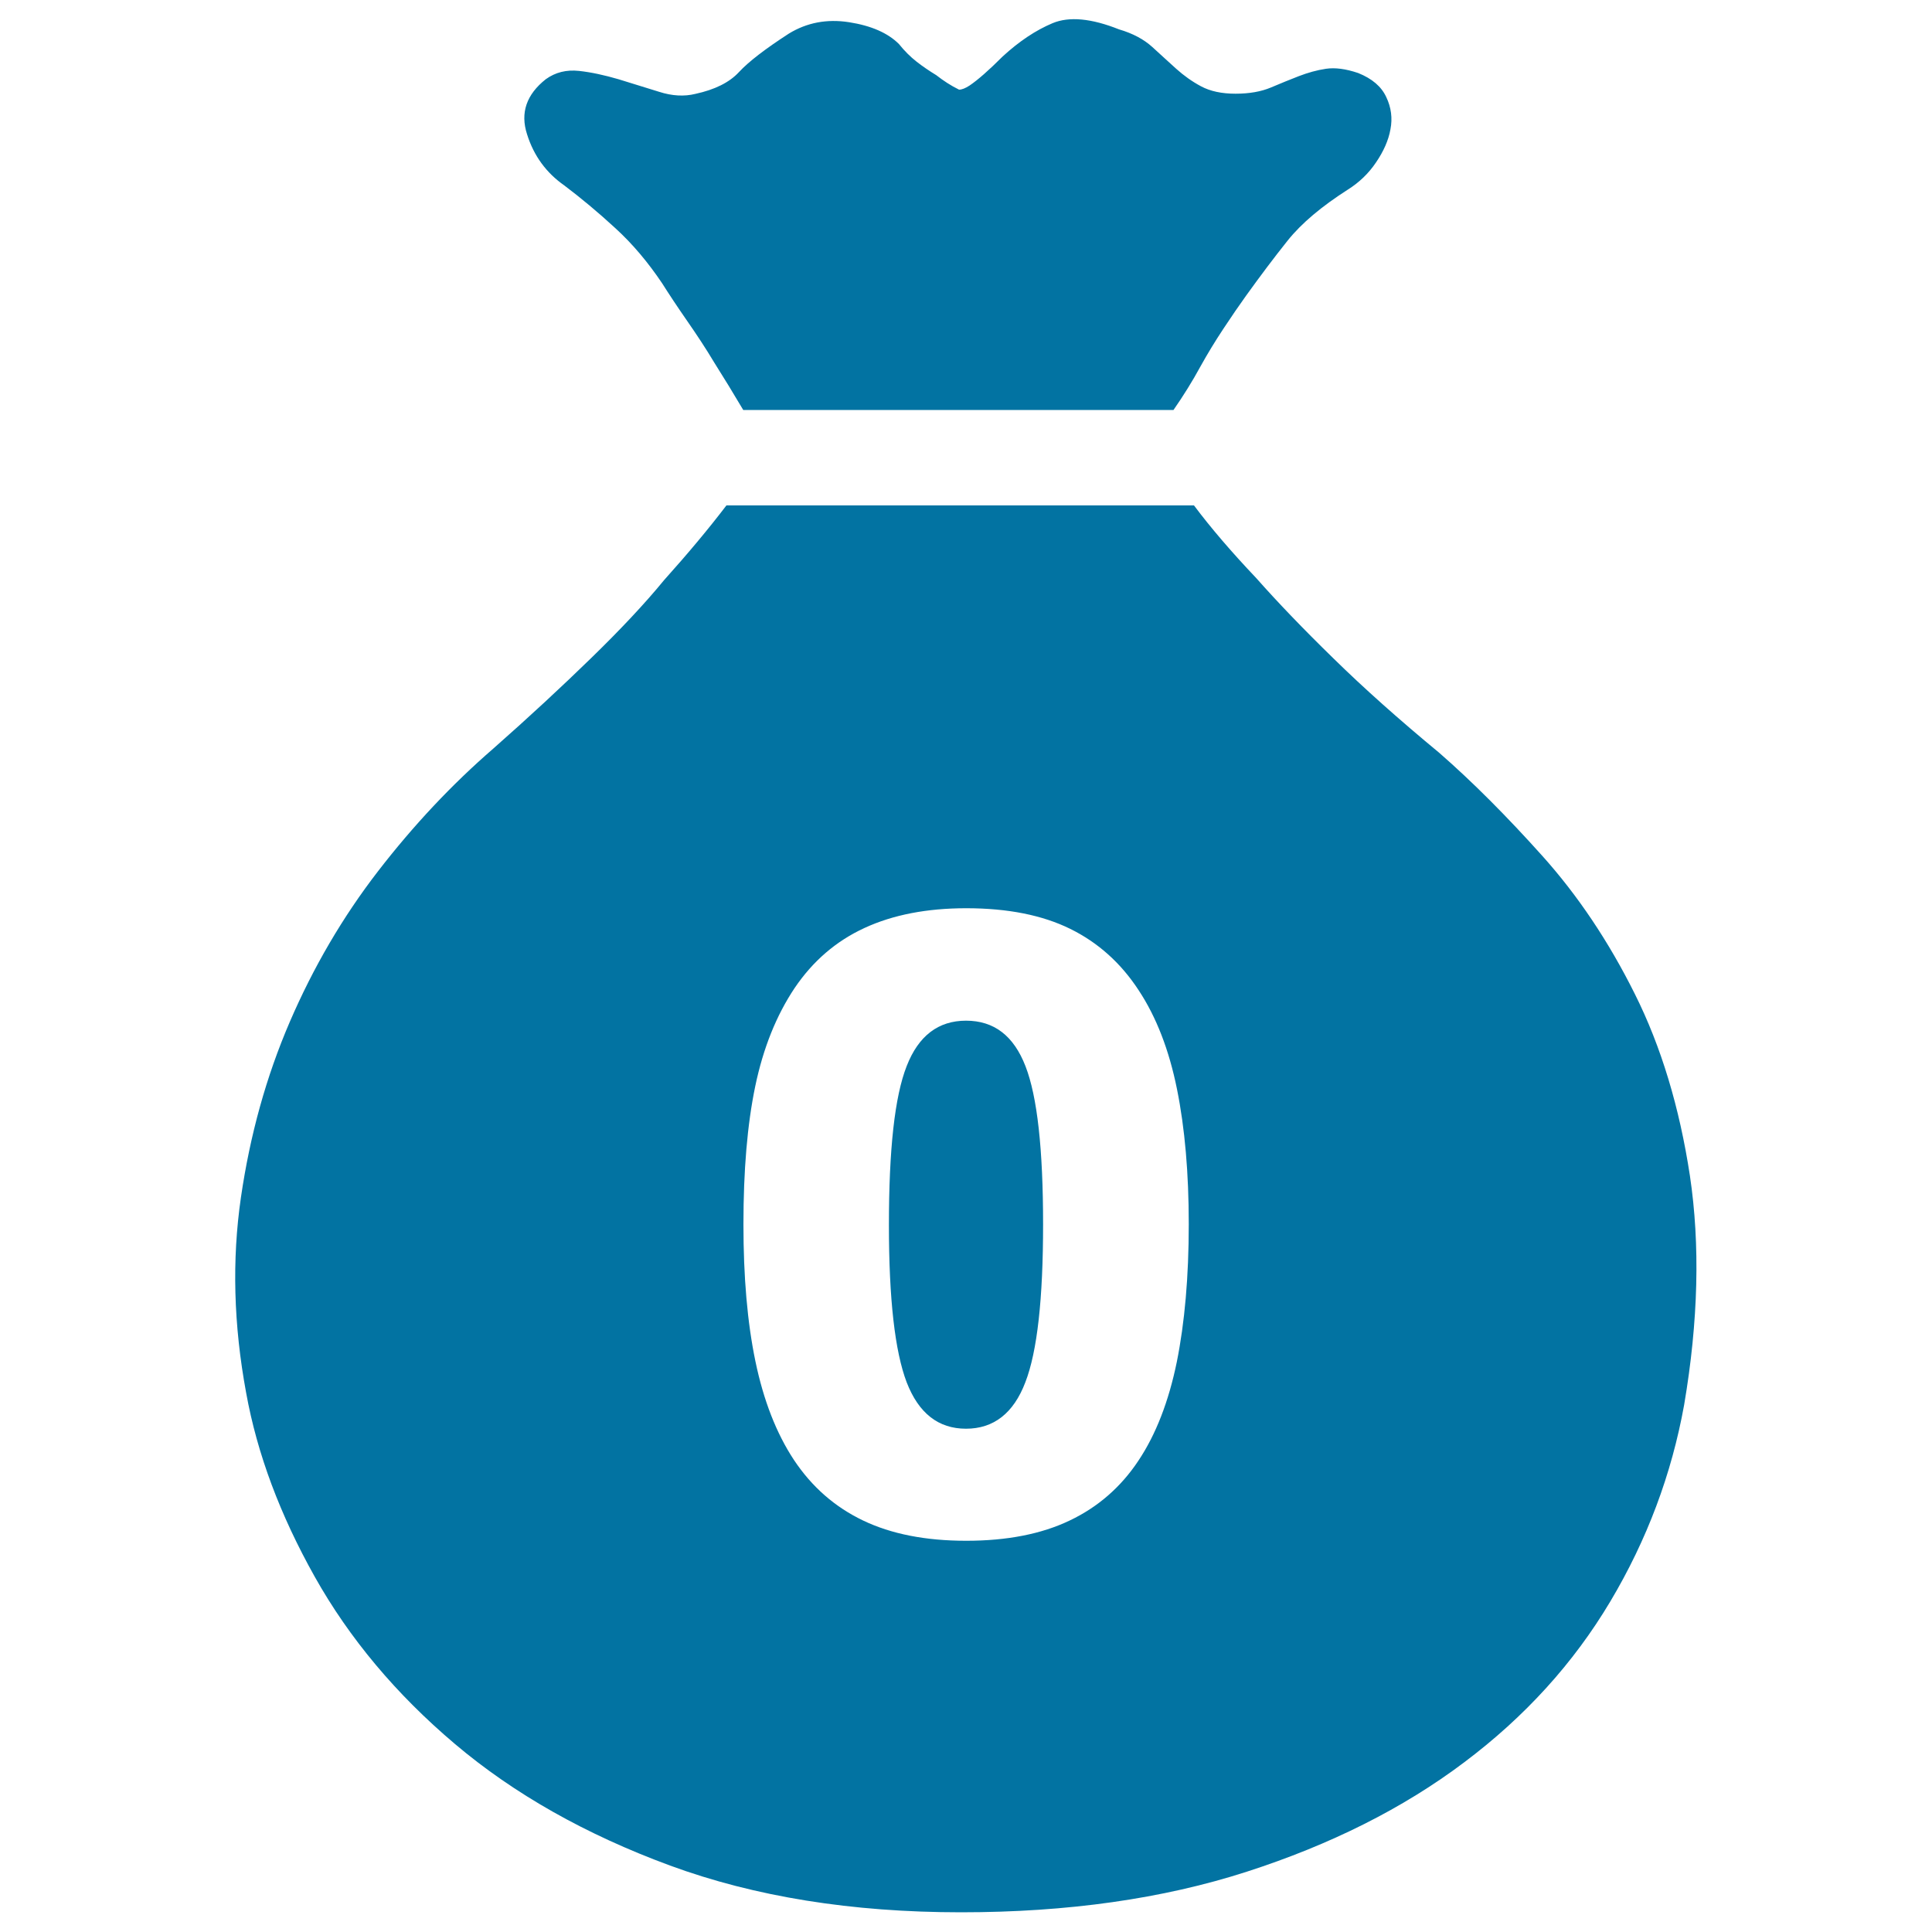
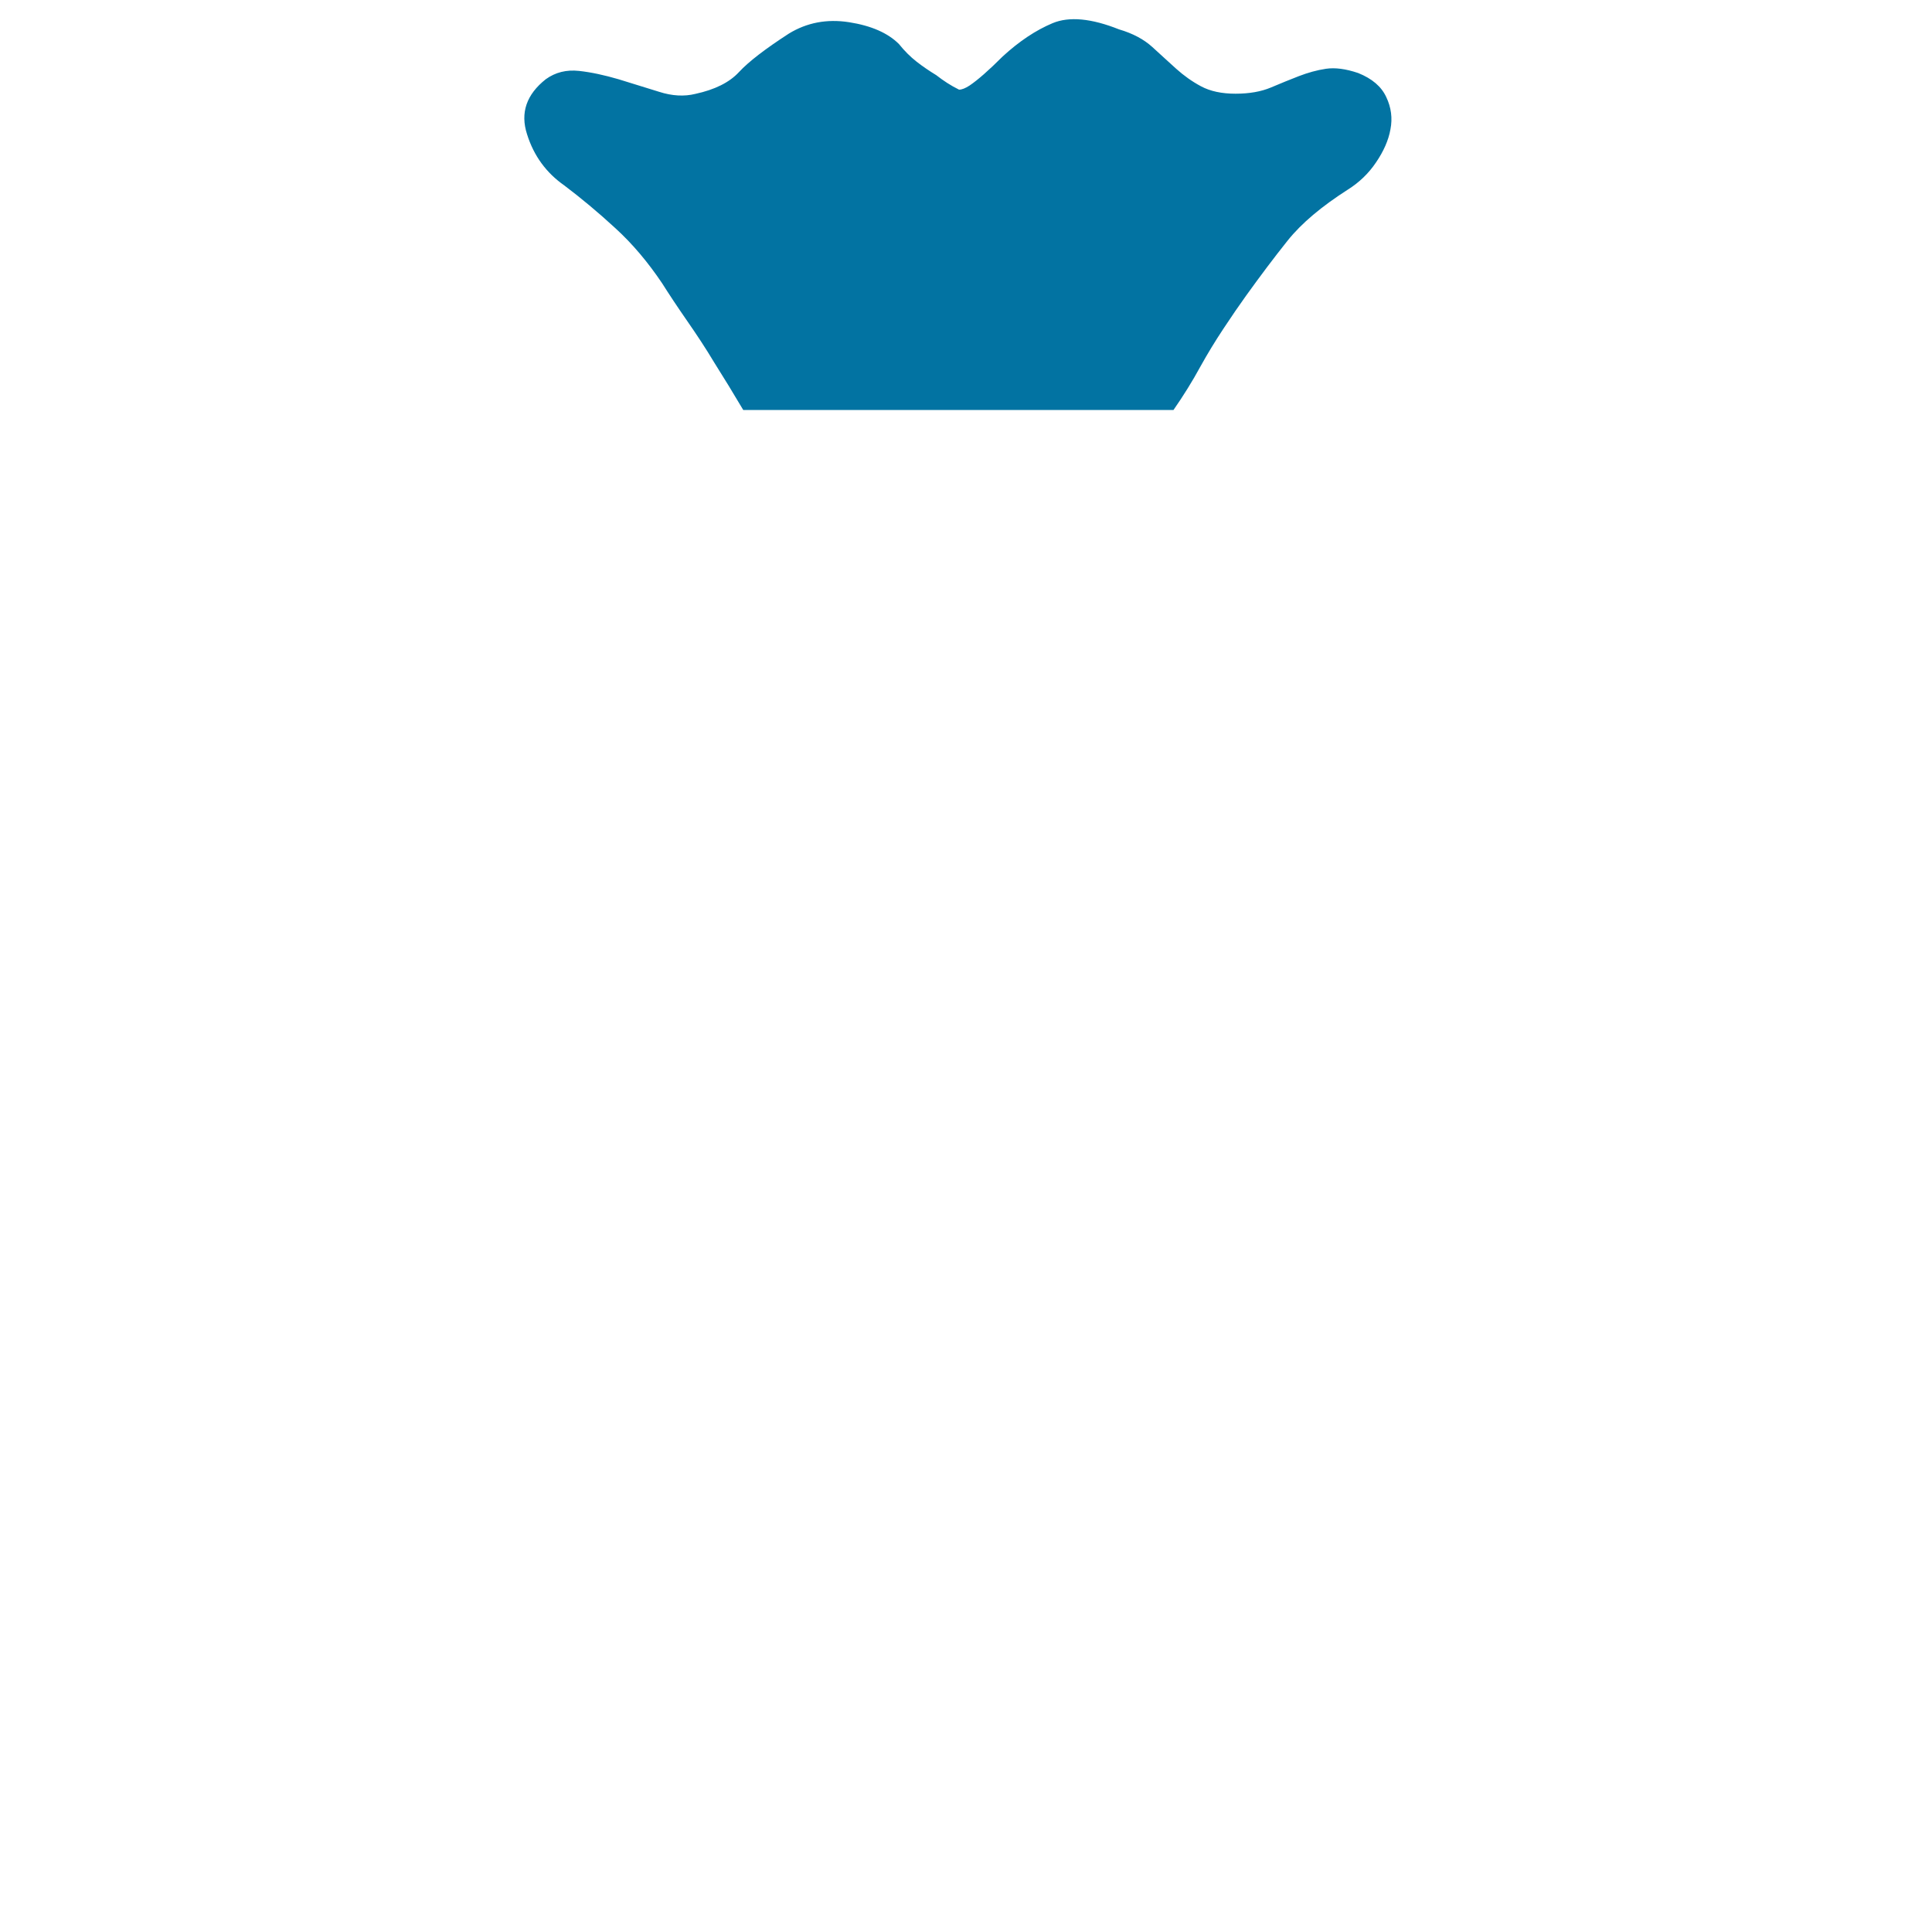
<svg xmlns="http://www.w3.org/2000/svg" viewBox="0 0 1000 1000" style="fill:#0273a2">
  <title>Zero Commission SVG icon</title>
  <path d="M292.1,96c8.6,6.5,17.4,13.8,26.4,22.1c9,8.2,17,17.8,24.2,28.5c3.6,5.7,7.9,12.2,12.9,19.4c5,7.2,9.7,14.3,14,21.5c5,7.9,10,16.1,15.1,24.7h222.7c5-7.2,9.7-14.7,14-22.6c3.6-6.5,7.5-12.9,11.8-19.4c4.3-6.5,8.2-12.2,11.8-17.2c7.2-10,14.3-19.5,21.5-28.5c7.2-9,17.6-17.7,31.2-26.4c5.7-3.6,10.6-8.2,14.5-14c3.9-5.7,6.5-11.5,7.5-17.2c1.1-5.7,0.4-11.3-2.2-16.7c-2.5-5.4-7.3-9.5-14.5-12.4c-6.5-2.2-12-2.9-16.7-2.2c-4.7,0.7-9.3,2-14,3.8c-4.7,1.8-9.5,3.8-14.5,5.9c-5,2.1-11.1,3.2-18.3,3.2c-7.2,0-13.1-1.3-17.8-3.8c-4.7-2.5-9-5.6-12.9-9.1c-3.9-3.6-8.1-7.3-12.4-11.3c-4.3-3.9-10-7-17.2-9.1c-14.3-5.7-25.8-6.8-34.4-3.2c-8.6,3.6-17.2,9.3-25.8,17.2c-7.2,7.2-12.9,12.2-17.2,15.1c-2.2,1.4-3.9,2.1-5.4,2.1c-4.3-2.1-8.2-4.7-11.8-7.5c-3.6-2.2-7-4.5-10.2-7c-3.2-2.5-6.3-5.6-9.1-9.1c-5.7-5.7-14.3-9.5-25.8-11.3c-11.5-1.8-21.9,0.2-31.2,5.9c-12.2,7.9-20.8,14.5-25.8,19.9c-5,5.4-12.5,9.1-22.6,11.3c-5.7,1.4-12,1.1-18.8-1.1c-6.8-2.1-13.8-4.3-21-6.5c-7.2-2.1-14-3.6-20.4-4.3c-6.5-0.7-12.2,0.7-17.2,4.3c-10,7.9-13.3,17.4-9.7,28.5C276.3,80.7,282.8,89.5,292.1,96z" />
-   <path d="M500,528.3c-14.3,0-24.6,7.8-30.7,23.5c-6.2,15.7-9.2,43.1-9.2,82.3c0,38.3,3.1,65.4,9.2,81.4c6.2,16,16.4,24,30.7,24c14.3,0,24.6-8,30.7-24c6.2-16,9.2-43.3,9.2-81.8c0-38.9-3-66.1-9.1-81.8C524.7,536.1,514.5,528.3,500,528.3z" />
-   <path d="M874.7,608.6c-5.4-35.5-14.9-66.9-28.5-94.1c-13.6-27.3-29.6-51.1-47.9-71.5c-18.3-20.4-36-38.2-53.3-53.3c-20.8-17.2-39.1-33.5-54.9-49c-15.8-15.4-29-29.2-39.8-41.4c-12.9-13.6-23.7-26.2-32.3-37.7H376c-9.3,12.2-20.1,25.1-32.3,38.7c-10,12.2-22.6,25.6-37.7,40.3c-15.1,14.7-31.9,30.3-50.6,46.8c-21.5,18.6-41.4,39.8-59.7,63.5c-18.3,23.7-33.5,49.7-45.7,78c-12.2,28.3-20.6,58.6-25.3,90.9c-4.7,32.3-3.8,66,2.7,101.1c5.7,31.6,17.6,63.3,35.5,95.2c17.9,31.9,42.1,60.8,72.6,86.6c30.5,25.8,67.6,46.8,111.3,62.9c43.8,16.1,94,24.2,150.6,24.2c55.2,0,104.5-7,147.9-21c43.4-14,80.9-32.8,112.4-56.5c31.6-23.7,56.8-51.5,75.8-83.4c19-31.9,31.7-65.8,38.2-101.7C879.1,683.7,880,644.1,874.7,608.6z M609.1,705c-4.2,20.4-10.8,37.5-19.9,51.1c-9.1,13.7-21,24-35.5,30.9c-14.6,7-32.5,10.5-53.6,10.5c-21,0-38.8-3.5-53.4-10.5c-14.6-7-26.5-17.4-35.8-31.4c-9.1-13.8-15.7-30.8-19.9-51c-4.2-20.2-6.2-43.8-6.2-70.9c0-27.9,2-51.7,6.1-71.4c4.1-19.7,10.9-36.7,20.4-50.9c9.4-13.9,21.4-24.3,36.2-31.1c14.7-6.8,32.3-10.2,52.6-10.2c21.6,0,39.5,3.6,53.9,10.7c14.4,7.1,26.2,17.7,35.4,31.8c9.1,13.8,15.7,30.8,19.8,51.1c4.1,20.3,6.1,43.6,6.1,69.9C615.3,660.8,613.2,684.6,609.1,705z" />
</svg>